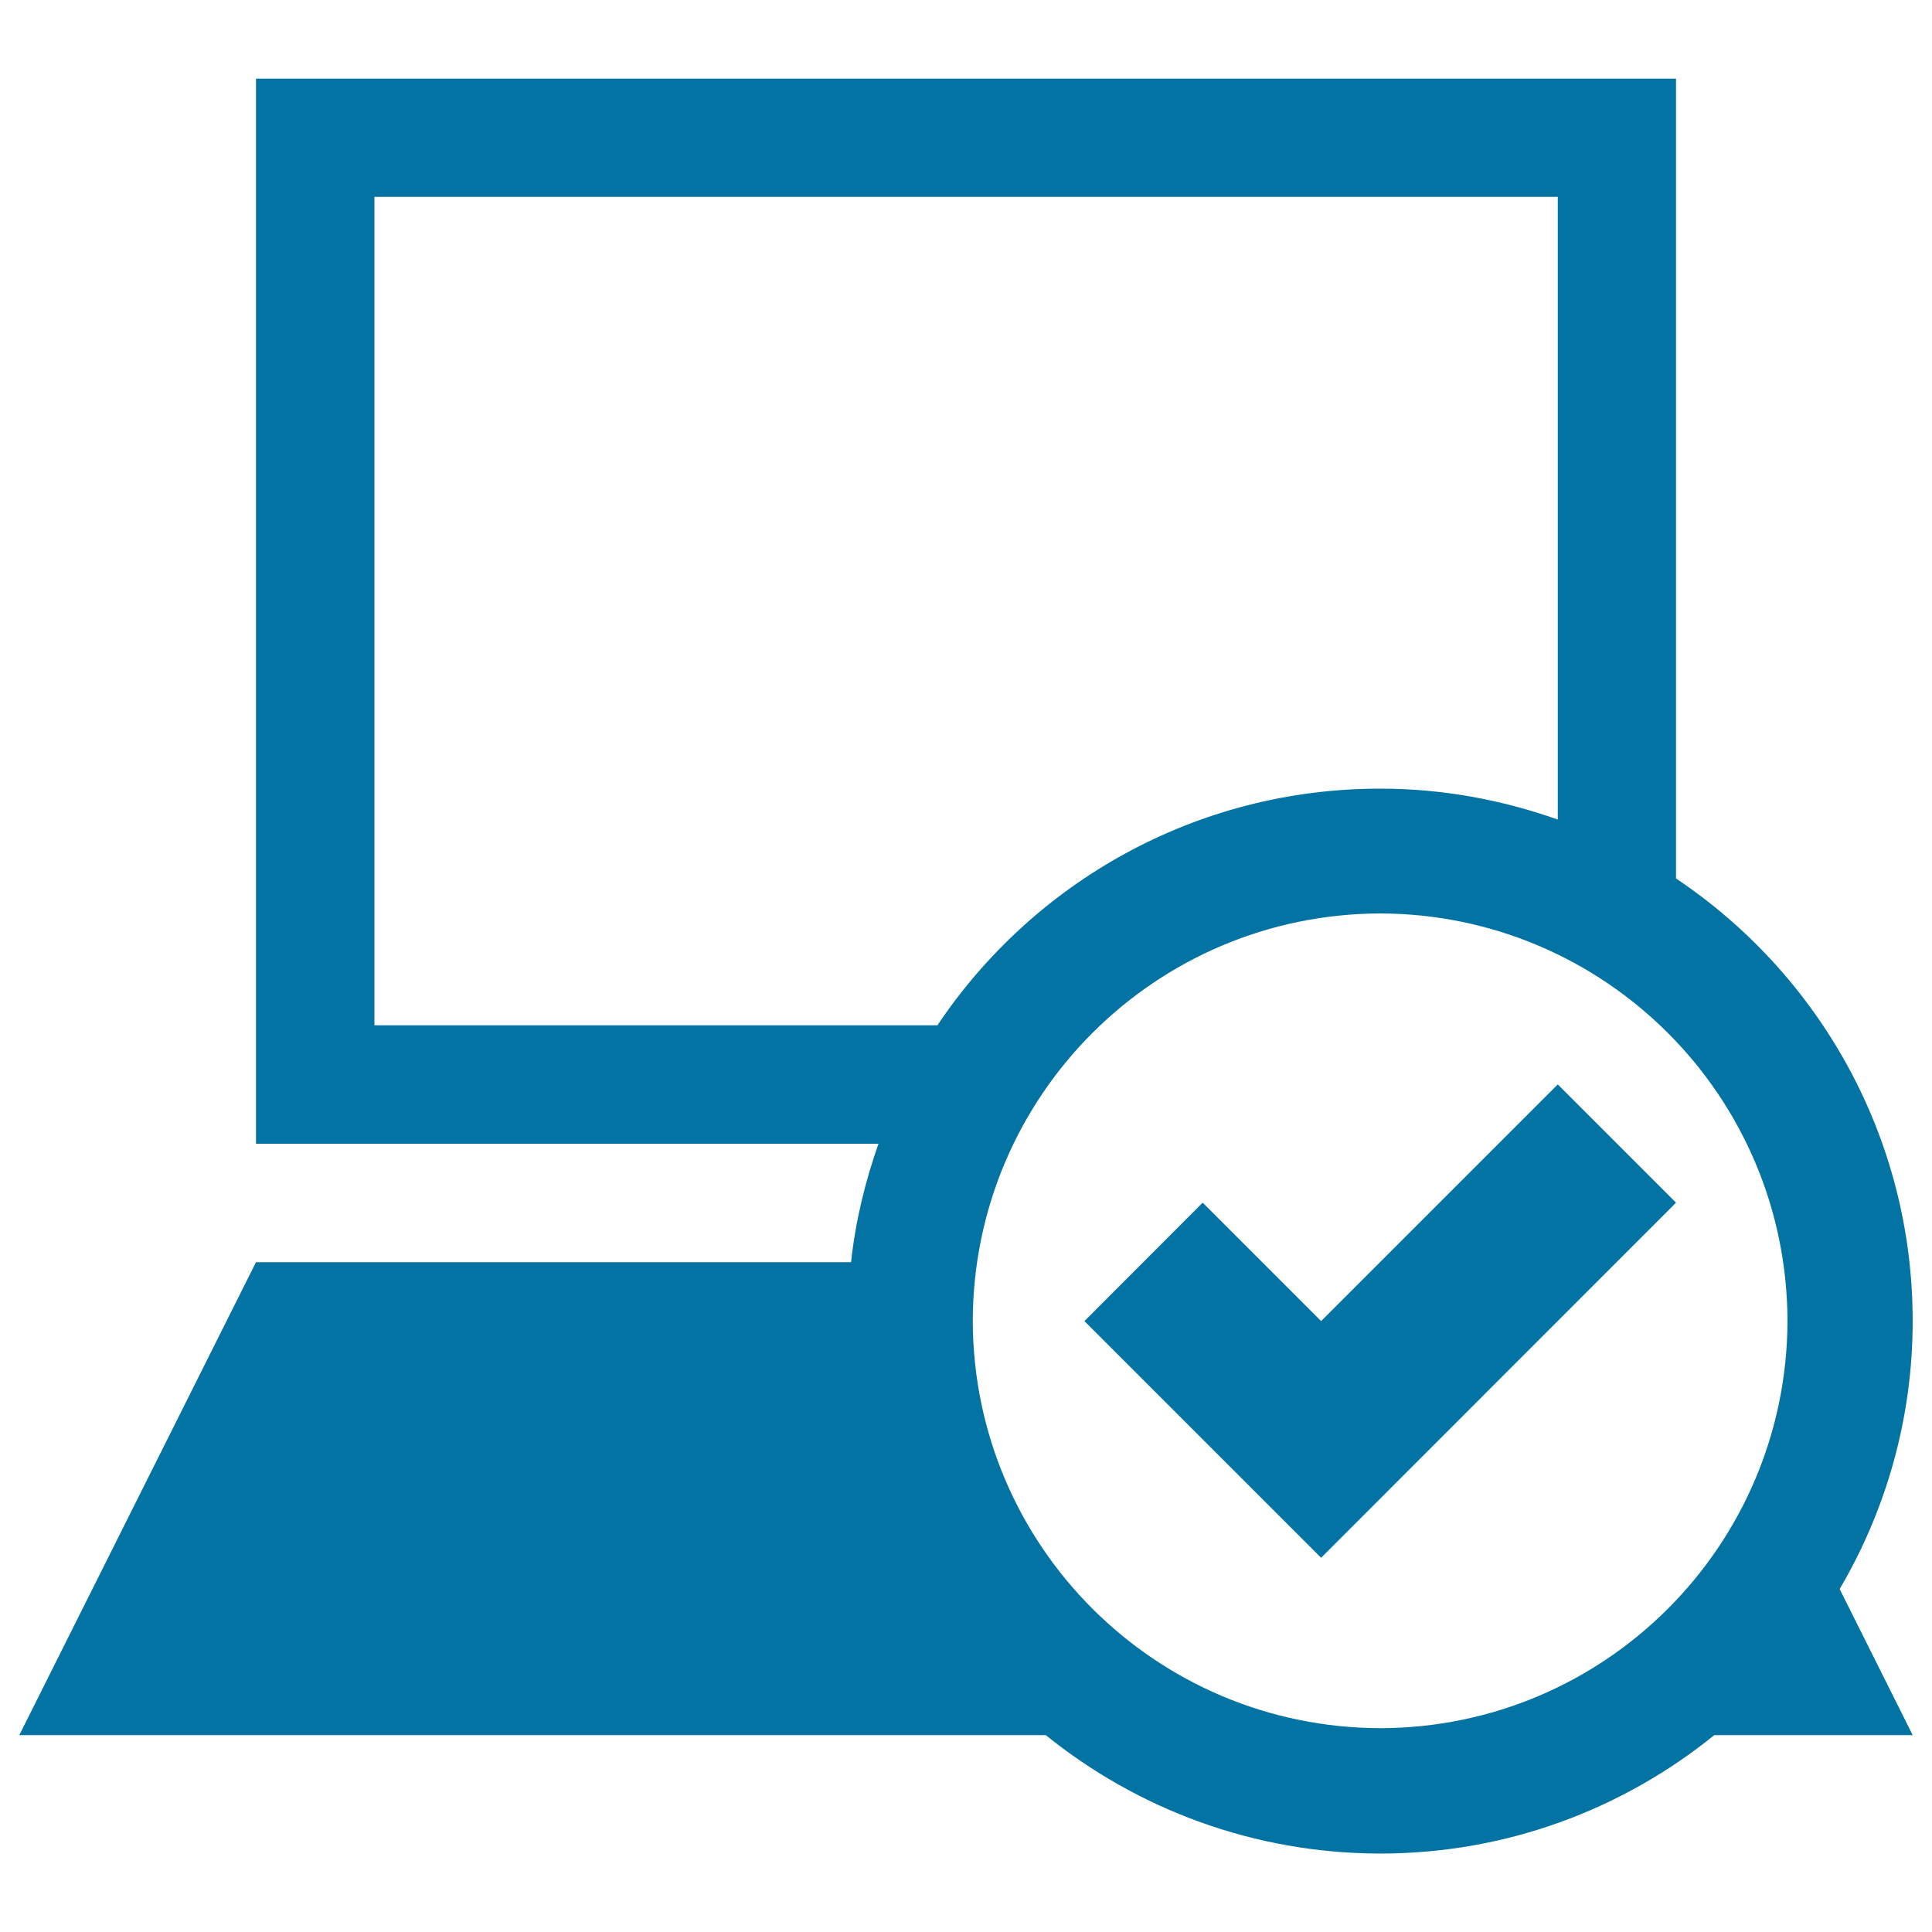
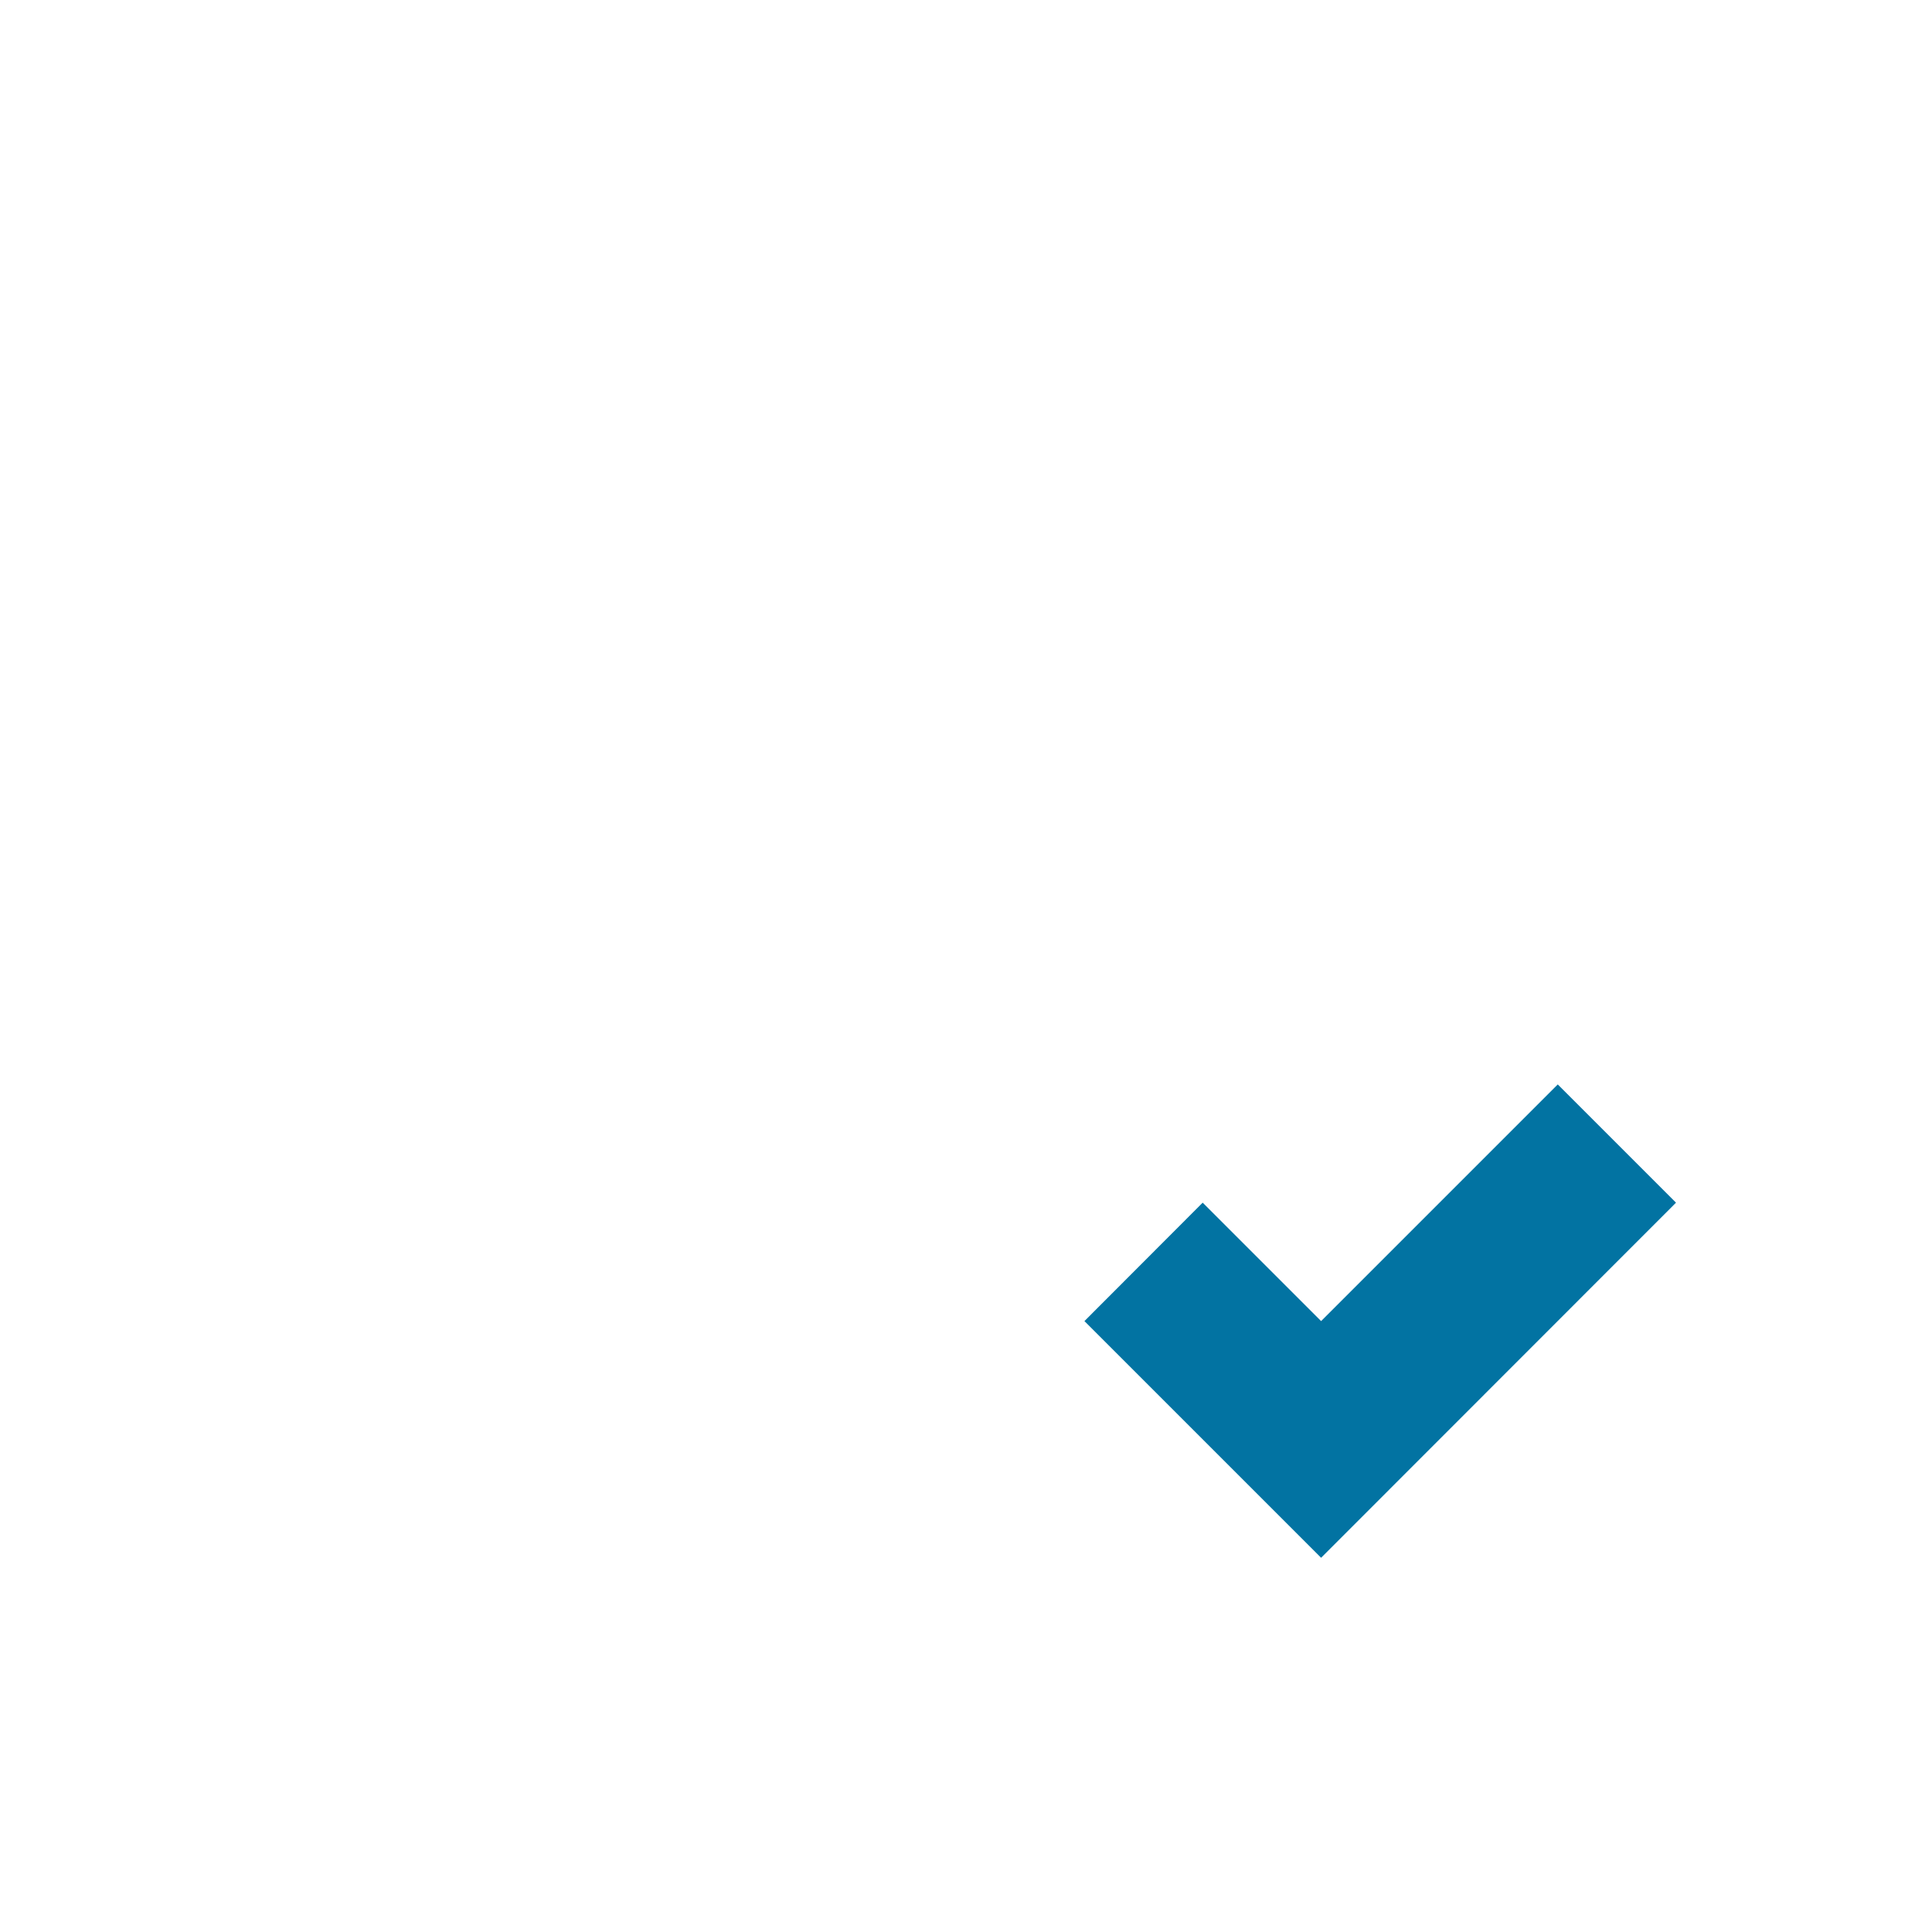
<svg xmlns="http://www.w3.org/2000/svg" viewBox="0 0 1000 1000" style="fill:#0273a2">
  <title>Checked Laptop SVG icon</title>
  <g>
    <g>
-       <path d="M990,683.8c0-95.6-48.7-179.7-122.5-229.1v-414h-735v551.3h322.2c-6.9,19.6-11.9,40-14.2,61.3h-308L10,898.1h531.3c47.3,38.2,107.5,61.2,173,61.3c65.6,0,125.7-23,173-61.3H990l-37.8-75.6C976.1,781.8,990,734.4,990,683.8z M193.8,530.6V101.9h612.5v322.3c-28.8-10.2-59.6-16-91.9-16c-95.6,0-179.7,48.6-229.2,122.5H193.8z M714.4,894.5c-116.4-0.3-210.6-94.4-210.9-210.8c0.3-116.4,94.4-210.6,210.9-210.9c116.3,0.3,210.5,94.4,210.8,210.9C924.9,800.1,830.7,894.3,714.4,894.5z" />
      <polygon points="683.8,683.8 622.5,622.5 561.3,683.8 683.8,806.3 867.5,622.5 806.3,561.3 " />
    </g>
  </g>
</svg>